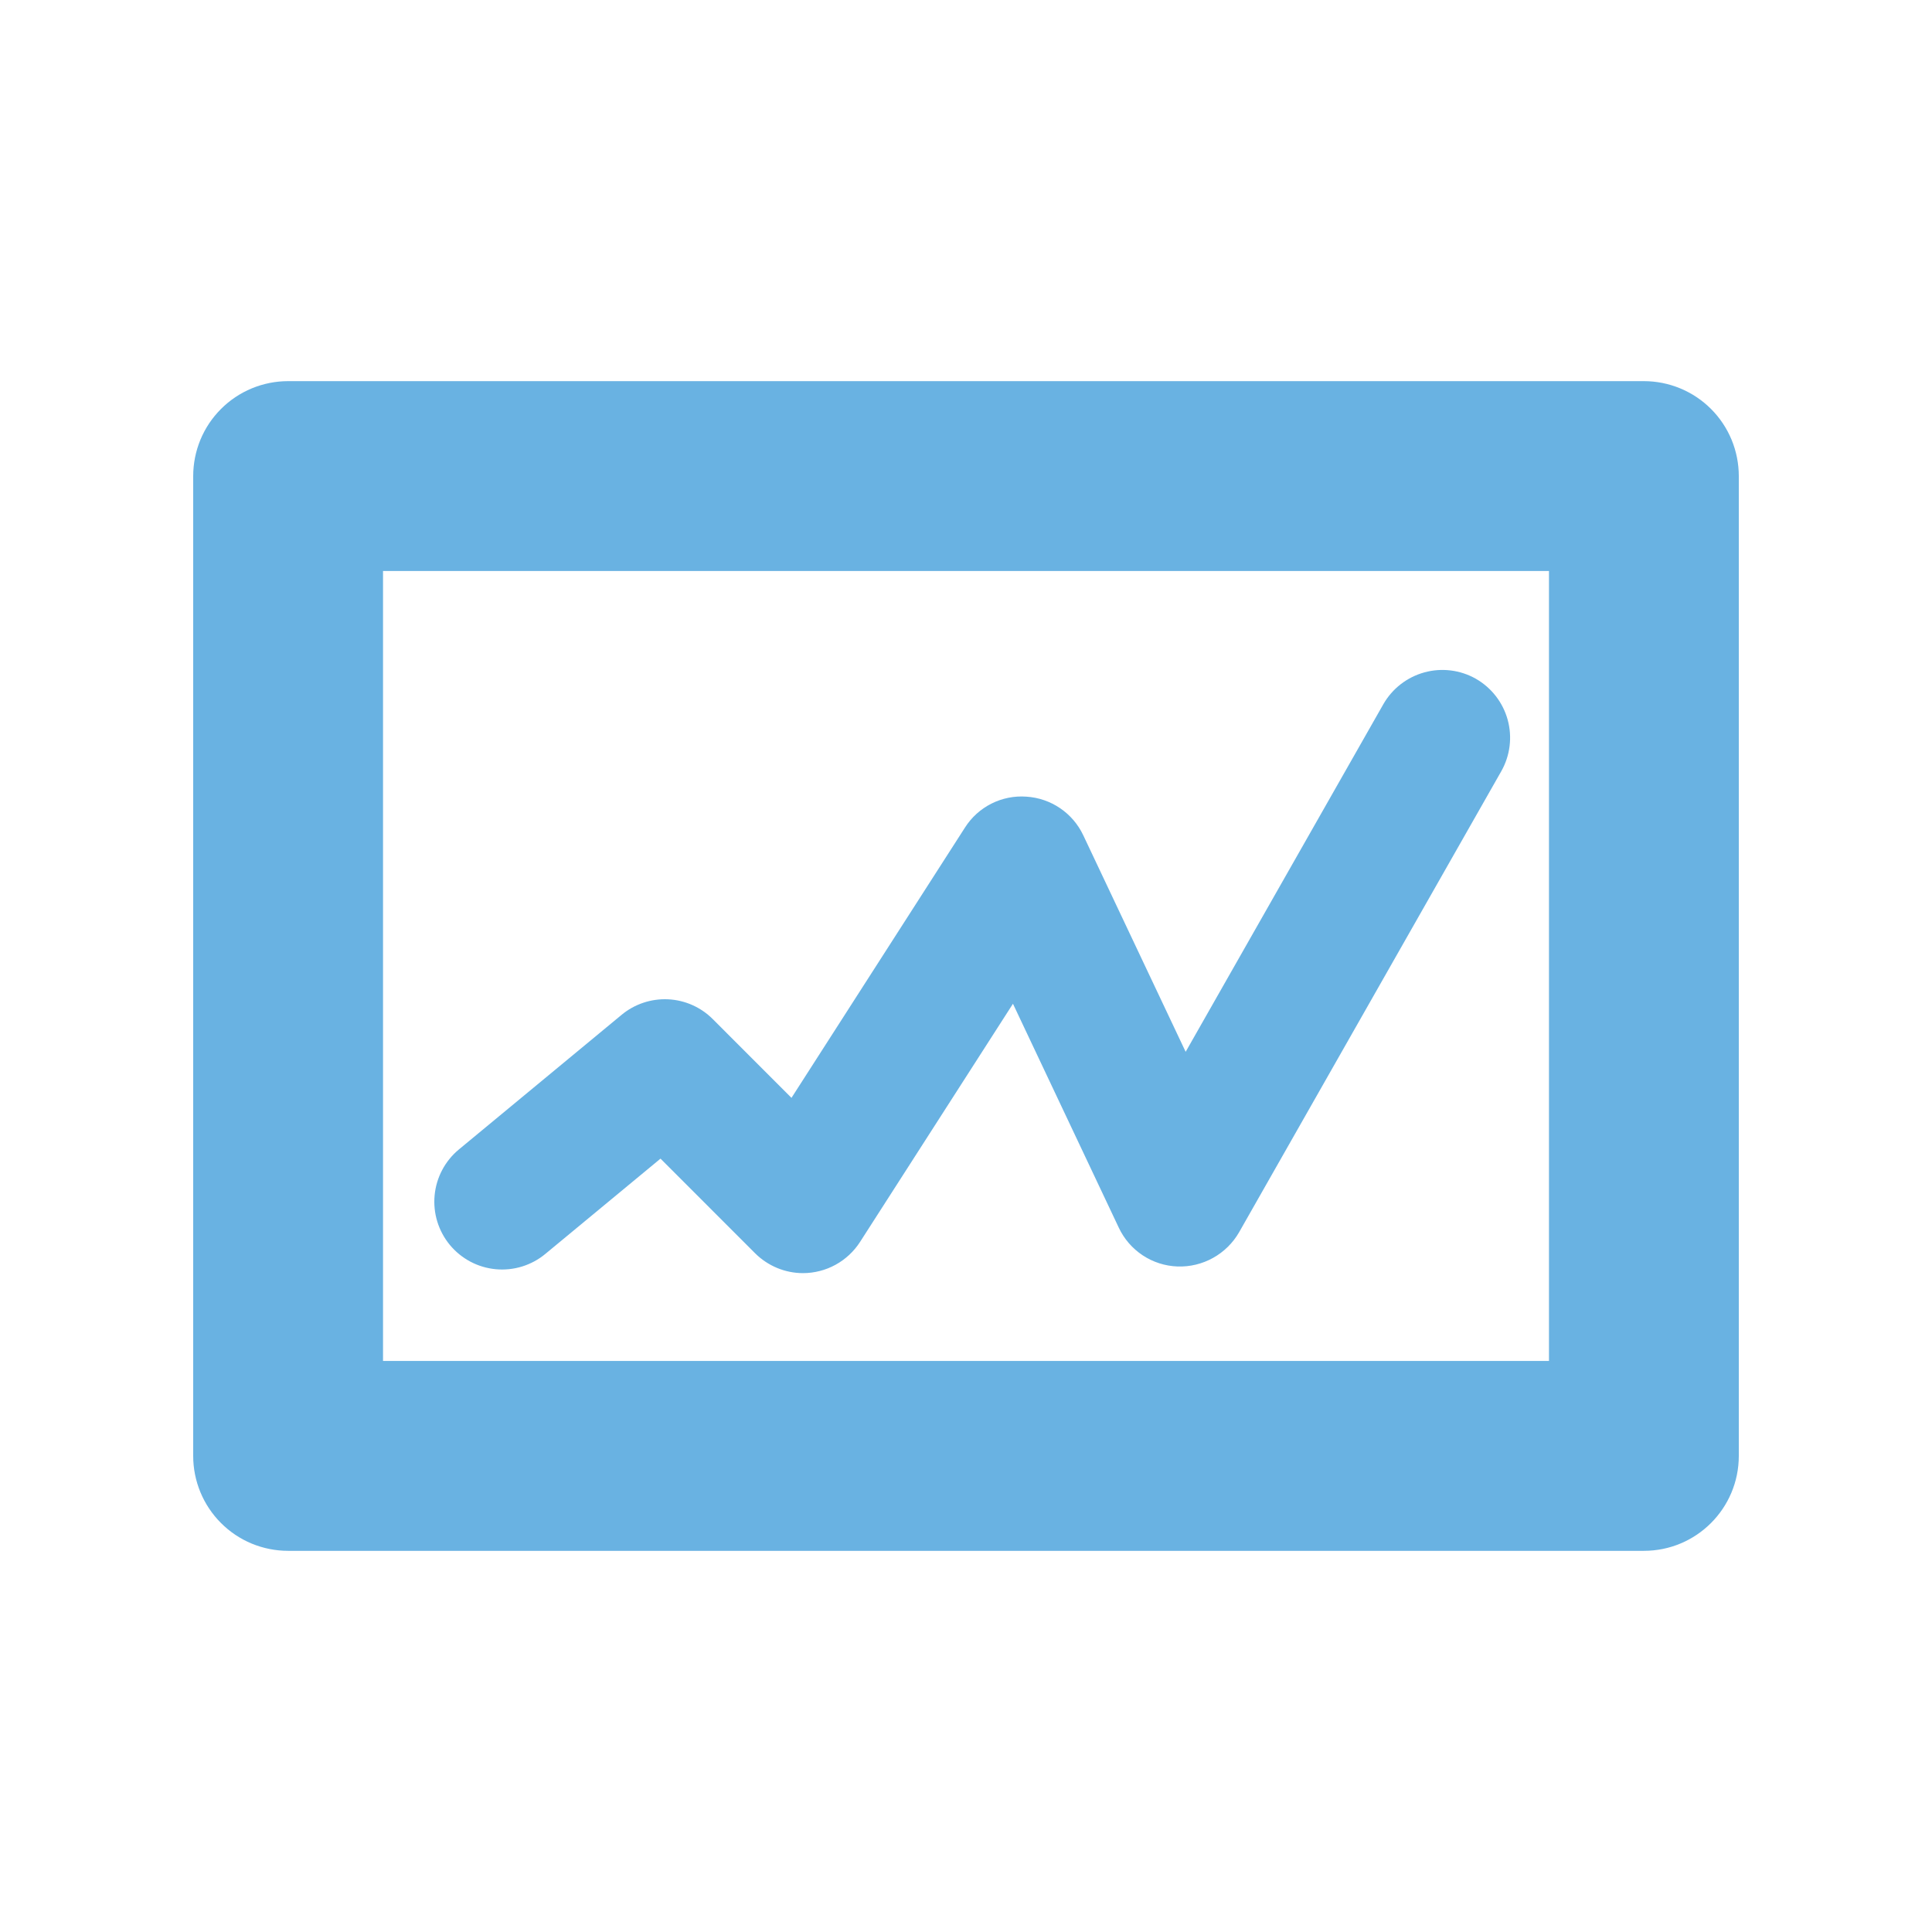
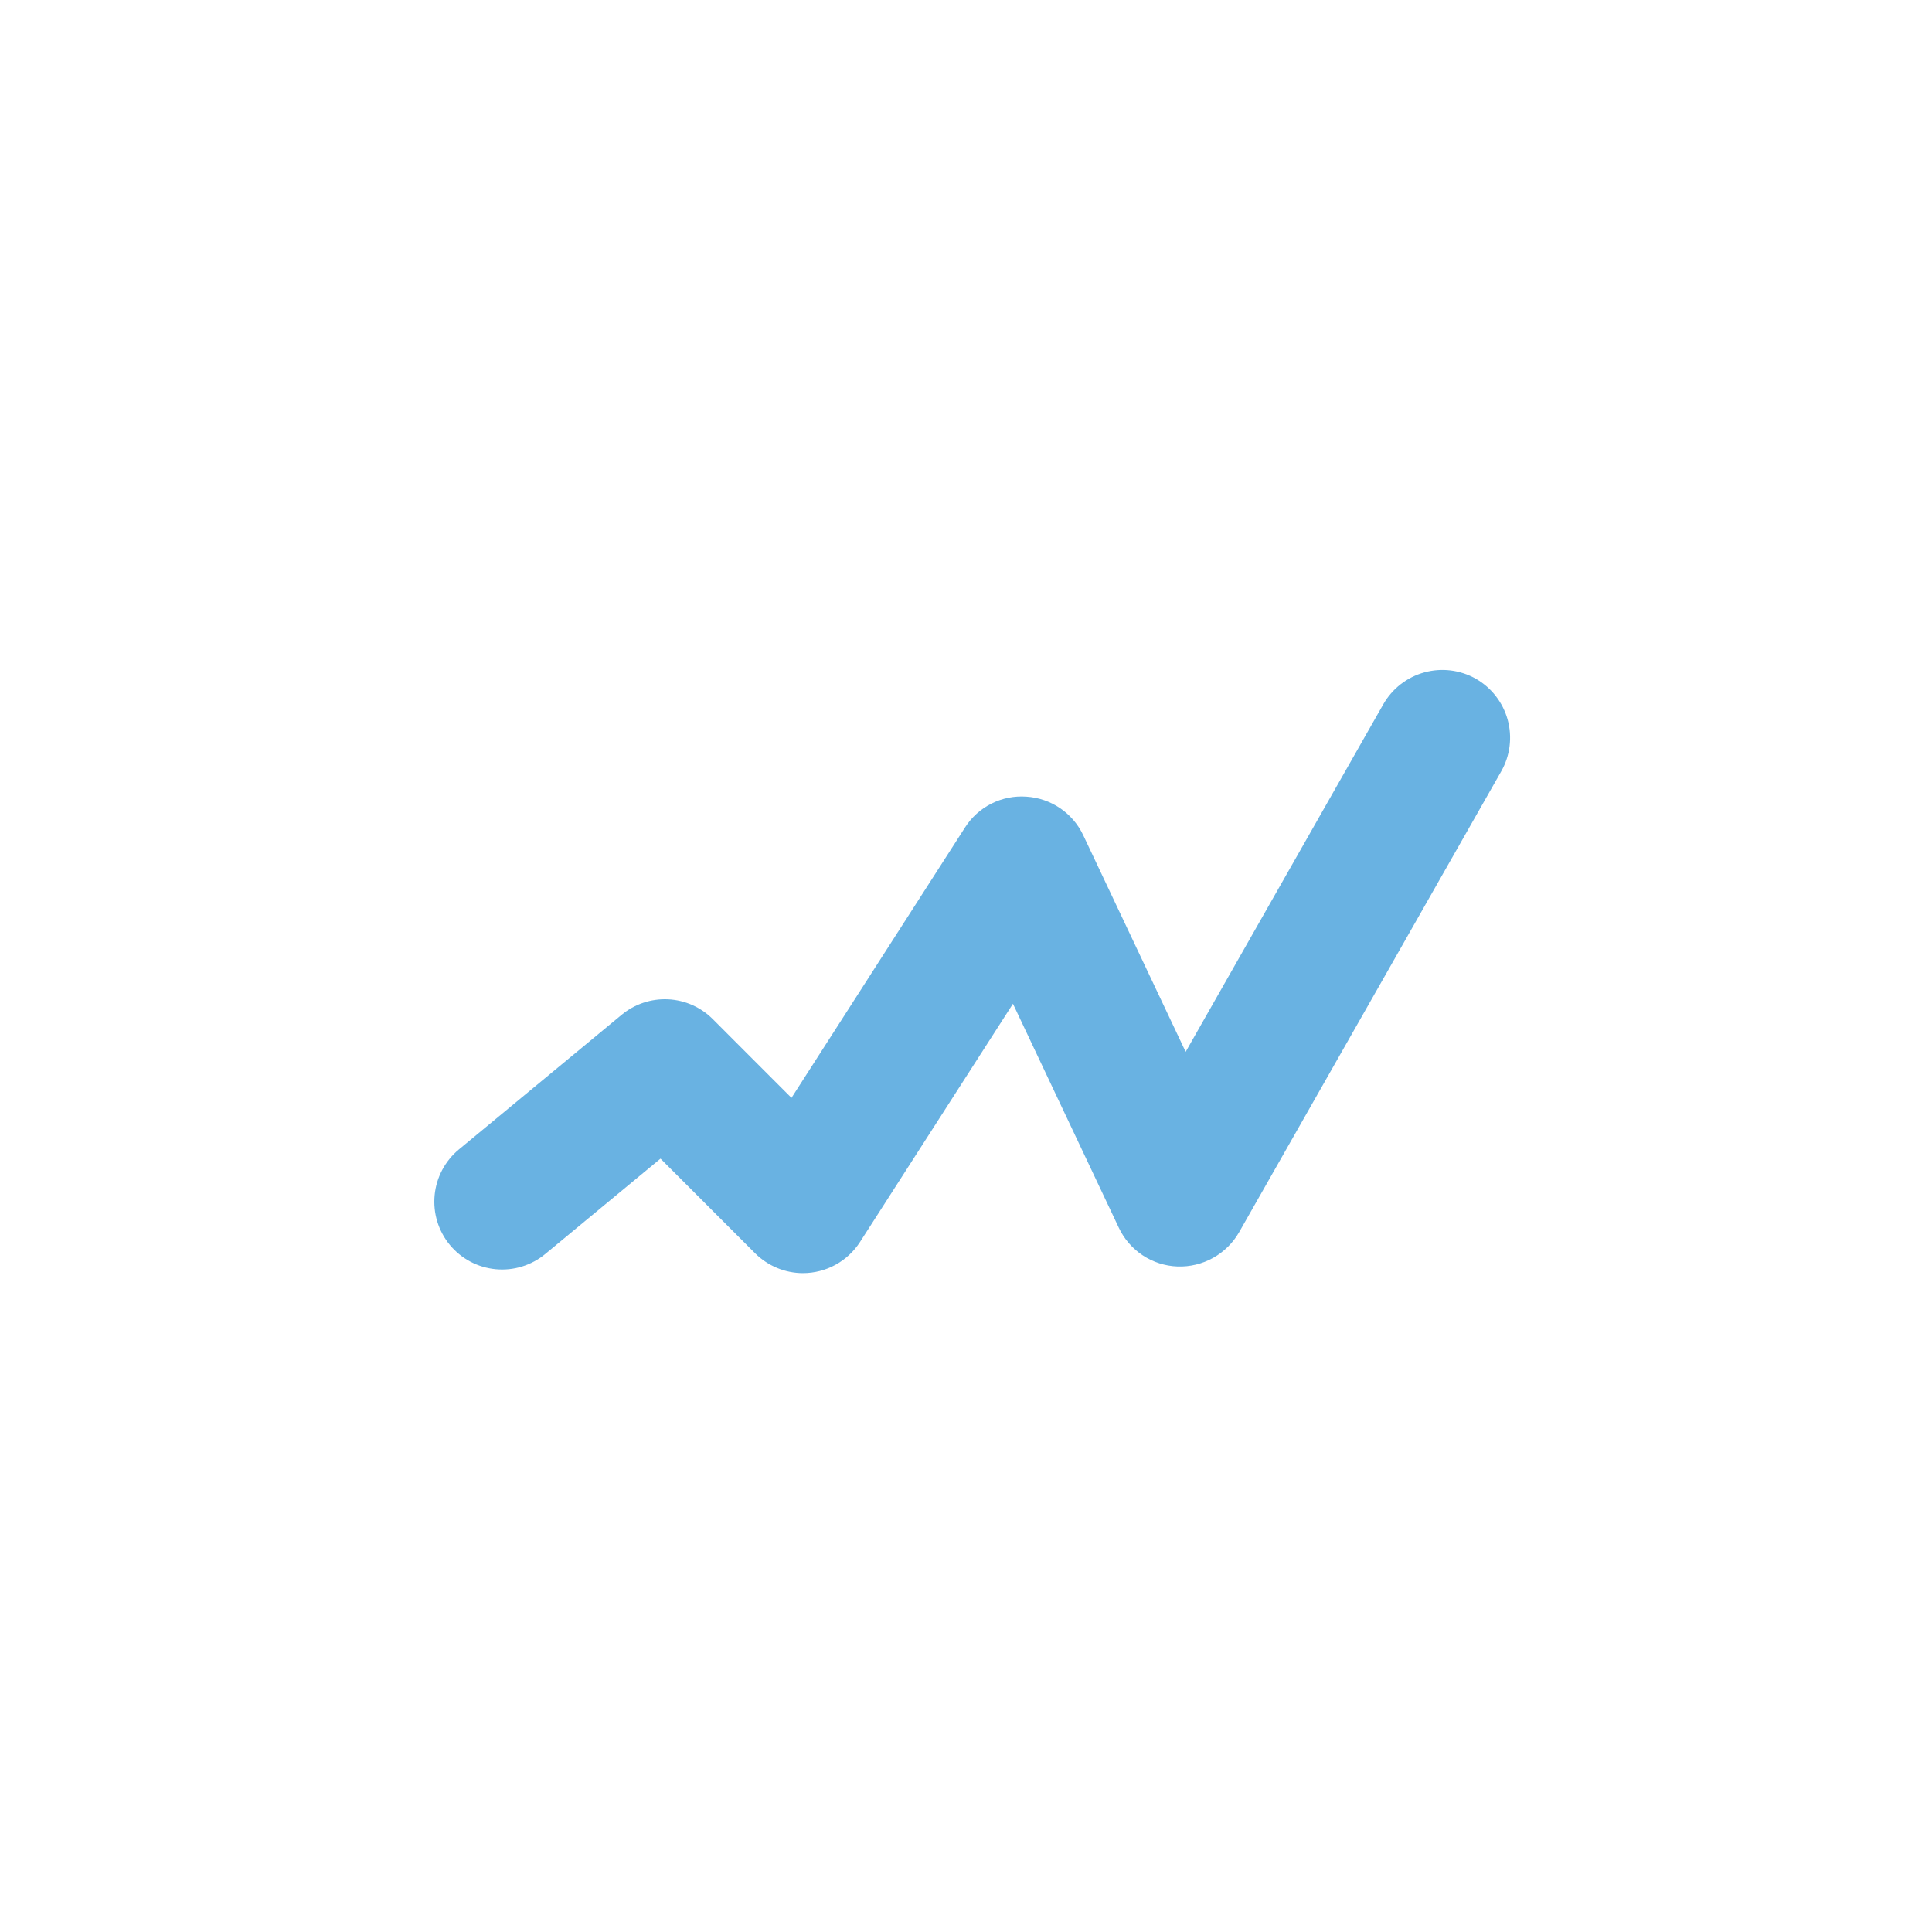
<svg xmlns="http://www.w3.org/2000/svg" width="72" height="72" viewBox="0 0 72 72" fill="none">
-   <path d="M61.263 57.795C63.218 57.795 64.8 56.211 64.8 54.255V17.744C64.8 17.28 64.709 16.819 64.532 16.39C64.354 15.96 64.094 15.57 63.765 15.241C63.437 14.912 63.047 14.652 62.618 14.474C62.188 14.296 61.728 14.204 61.263 14.204H10.737C10.272 14.204 9.812 14.296 9.382 14.474C8.953 14.652 8.563 14.913 8.235 15.242C7.906 15.57 7.646 15.96 7.468 16.39C7.291 16.82 7.2 17.28 7.2 17.744V54.255C7.199 54.72 7.291 55.18 7.468 55.609C7.646 56.039 7.906 56.429 8.235 56.758C8.563 57.087 8.953 57.348 9.382 57.526C9.812 57.703 10.272 57.795 10.737 57.795H61.263ZM57.726 50.719H14.274V21.28H57.726V50.719Z" fill="#69B2E2" />
  <path d="M29.926 47.446C29.259 47.446 28.616 47.179 28.14 46.705L24.615 43.179L20.323 46.73C20.068 46.942 19.773 47.101 19.456 47.199C19.139 47.297 18.805 47.331 18.475 47.3C18.144 47.269 17.823 47.173 17.53 47.018C17.236 46.862 16.977 46.651 16.765 46.395C16.338 45.878 16.134 45.214 16.197 44.546C16.26 43.879 16.585 43.265 17.101 42.837L23.166 37.819C23.65 37.418 24.267 37.212 24.896 37.241C25.525 37.271 26.119 37.534 26.564 37.98L29.496 40.914L35.961 30.842C36.203 30.461 36.543 30.152 36.947 29.949C37.35 29.746 37.8 29.656 38.251 29.689C39.167 29.747 39.979 30.298 40.371 31.13L44.186 39.198L51.553 26.244C51.886 25.662 52.435 25.236 53.081 25.058C53.727 24.88 54.417 24.965 55 25.295C55.582 25.628 56.009 26.177 56.187 26.824C56.364 27.47 56.278 28.161 55.947 28.744L46.176 45.925C45.945 46.325 45.61 46.655 45.206 46.879C44.803 47.103 44.346 47.214 43.884 47.198C43.422 47.182 42.972 47.038 42.586 46.783C42.2 46.528 41.891 46.171 41.694 45.752L37.75 37.407L32.052 46.282C31.823 46.638 31.509 46.931 31.137 47.135C30.766 47.338 30.35 47.445 29.926 47.446Z" fill="#69B2E2" />
</svg>